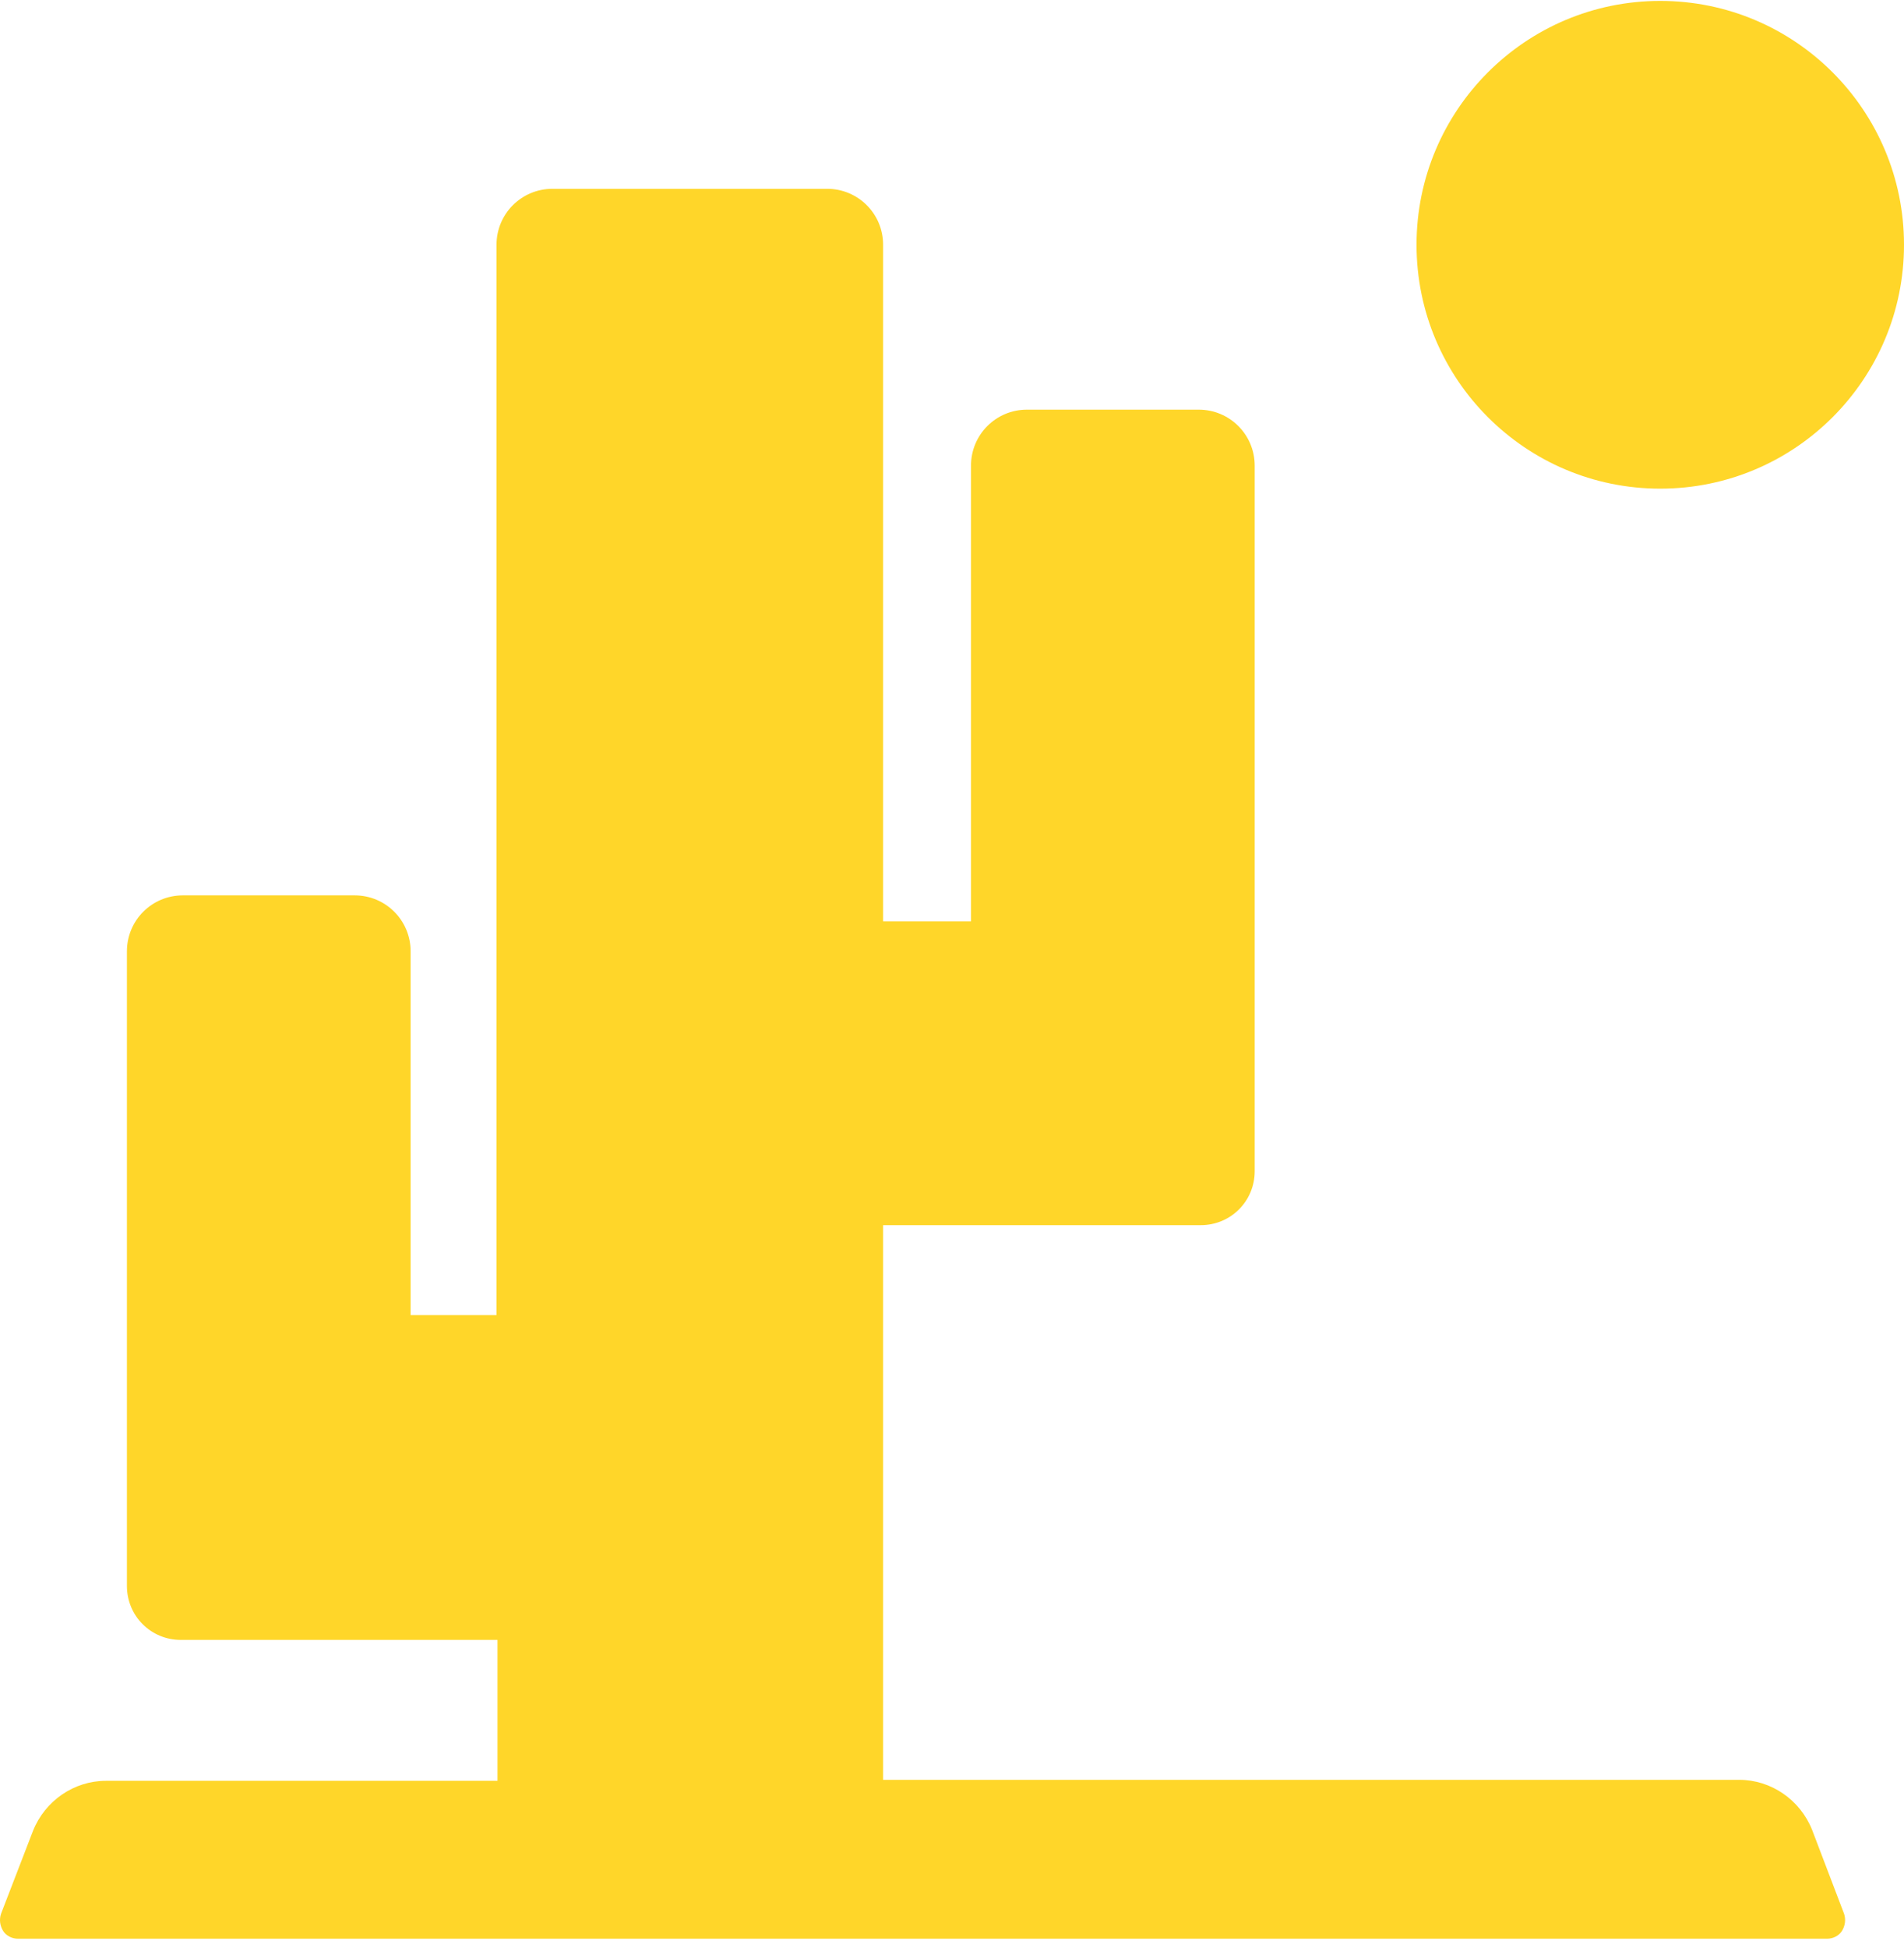
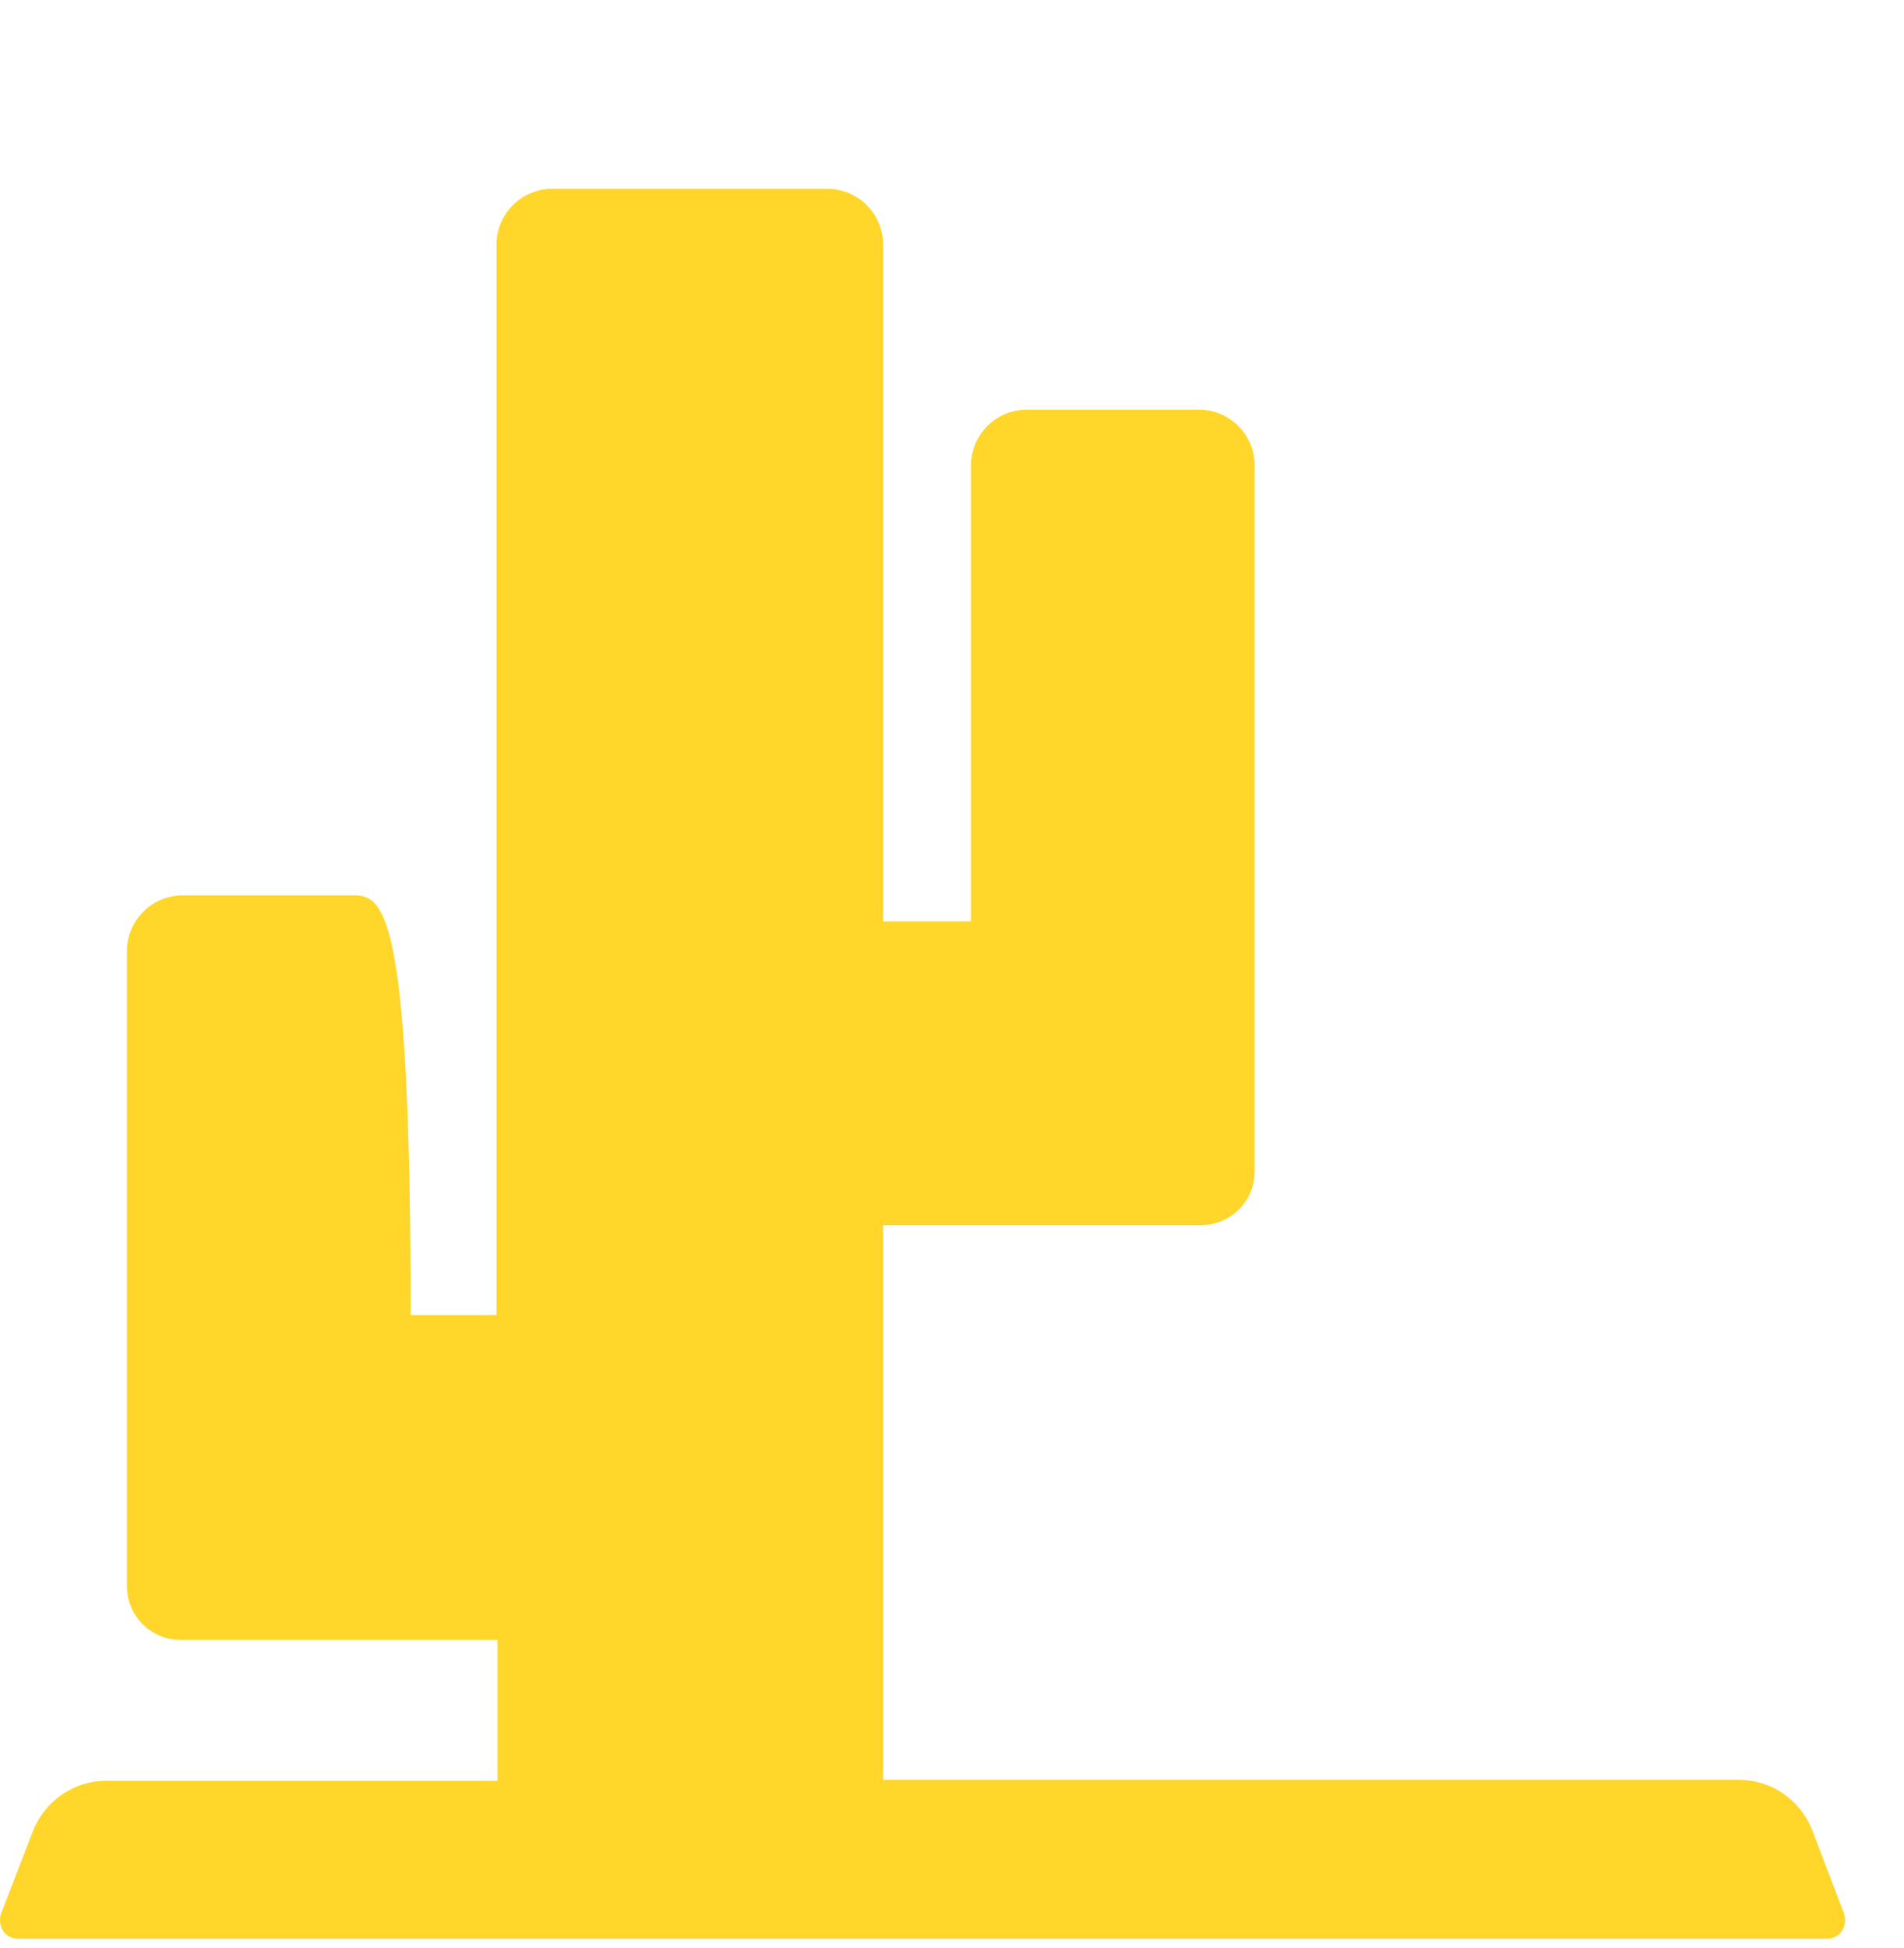
<svg xmlns="http://www.w3.org/2000/svg" width="44" height="45" viewBox="0 0 44 45" fill="none">
-   <path d="M41.876 42.273C41.599 41.58 40.93 41.118 40.191 41.118H20.408V28.304H27.748C28.441 28.304 28.995 27.75 28.995 27.058V10.757C28.995 10.042 28.418 9.464 27.702 9.464H23.732C23.016 9.464 22.439 10.042 22.439 10.757V21.285H20.408V5.655C20.408 4.939 19.831 4.362 19.115 4.362H12.767C12.051 4.362 11.474 4.939 11.474 5.655V30.382H9.489V21.978C9.489 21.262 8.912 20.685 8.196 20.685H4.225C3.51 20.685 2.933 21.262 2.933 21.978V36.639C2.933 37.332 3.487 37.886 4.179 37.886H11.497V41.141H2.448C1.709 41.141 1.04 41.603 0.763 42.296L0.024 44.212C-0.022 44.35 0.001 44.489 0.07 44.605C0.139 44.72 0.278 44.789 0.416 44.789H42.222C42.361 44.789 42.499 44.72 42.569 44.605C42.638 44.489 42.661 44.35 42.615 44.212L41.876 42.273Z" fill="#FFD629" />
-   <path d="M38.367 11.289C41.478 11.289 44 8.766 44 5.655C44 2.544 41.478 0.021 38.367 0.021C35.257 0.021 32.735 2.544 32.735 5.655C32.735 8.766 35.257 11.289 38.367 11.289Z" fill="#FFD629" />
+   <path d="M41.876 42.273C41.599 41.58 40.93 41.118 40.191 41.118H20.408V28.304H27.748C28.441 28.304 28.995 27.75 28.995 27.058V10.757C28.995 10.042 28.418 9.464 27.702 9.464H23.732C23.016 9.464 22.439 10.042 22.439 10.757V21.285H20.408V5.655C20.408 4.939 19.831 4.362 19.115 4.362H12.767C12.051 4.362 11.474 4.939 11.474 5.655V30.382H9.489C9.489 21.262 8.912 20.685 8.196 20.685H4.225C3.51 20.685 2.933 21.262 2.933 21.978V36.639C2.933 37.332 3.487 37.886 4.179 37.886H11.497V41.141H2.448C1.709 41.141 1.04 41.603 0.763 42.296L0.024 44.212C-0.022 44.35 0.001 44.489 0.07 44.605C0.139 44.72 0.278 44.789 0.416 44.789H42.222C42.361 44.789 42.499 44.72 42.569 44.605C42.638 44.489 42.661 44.35 42.615 44.212L41.876 42.273Z" fill="#FFD629" />
</svg>